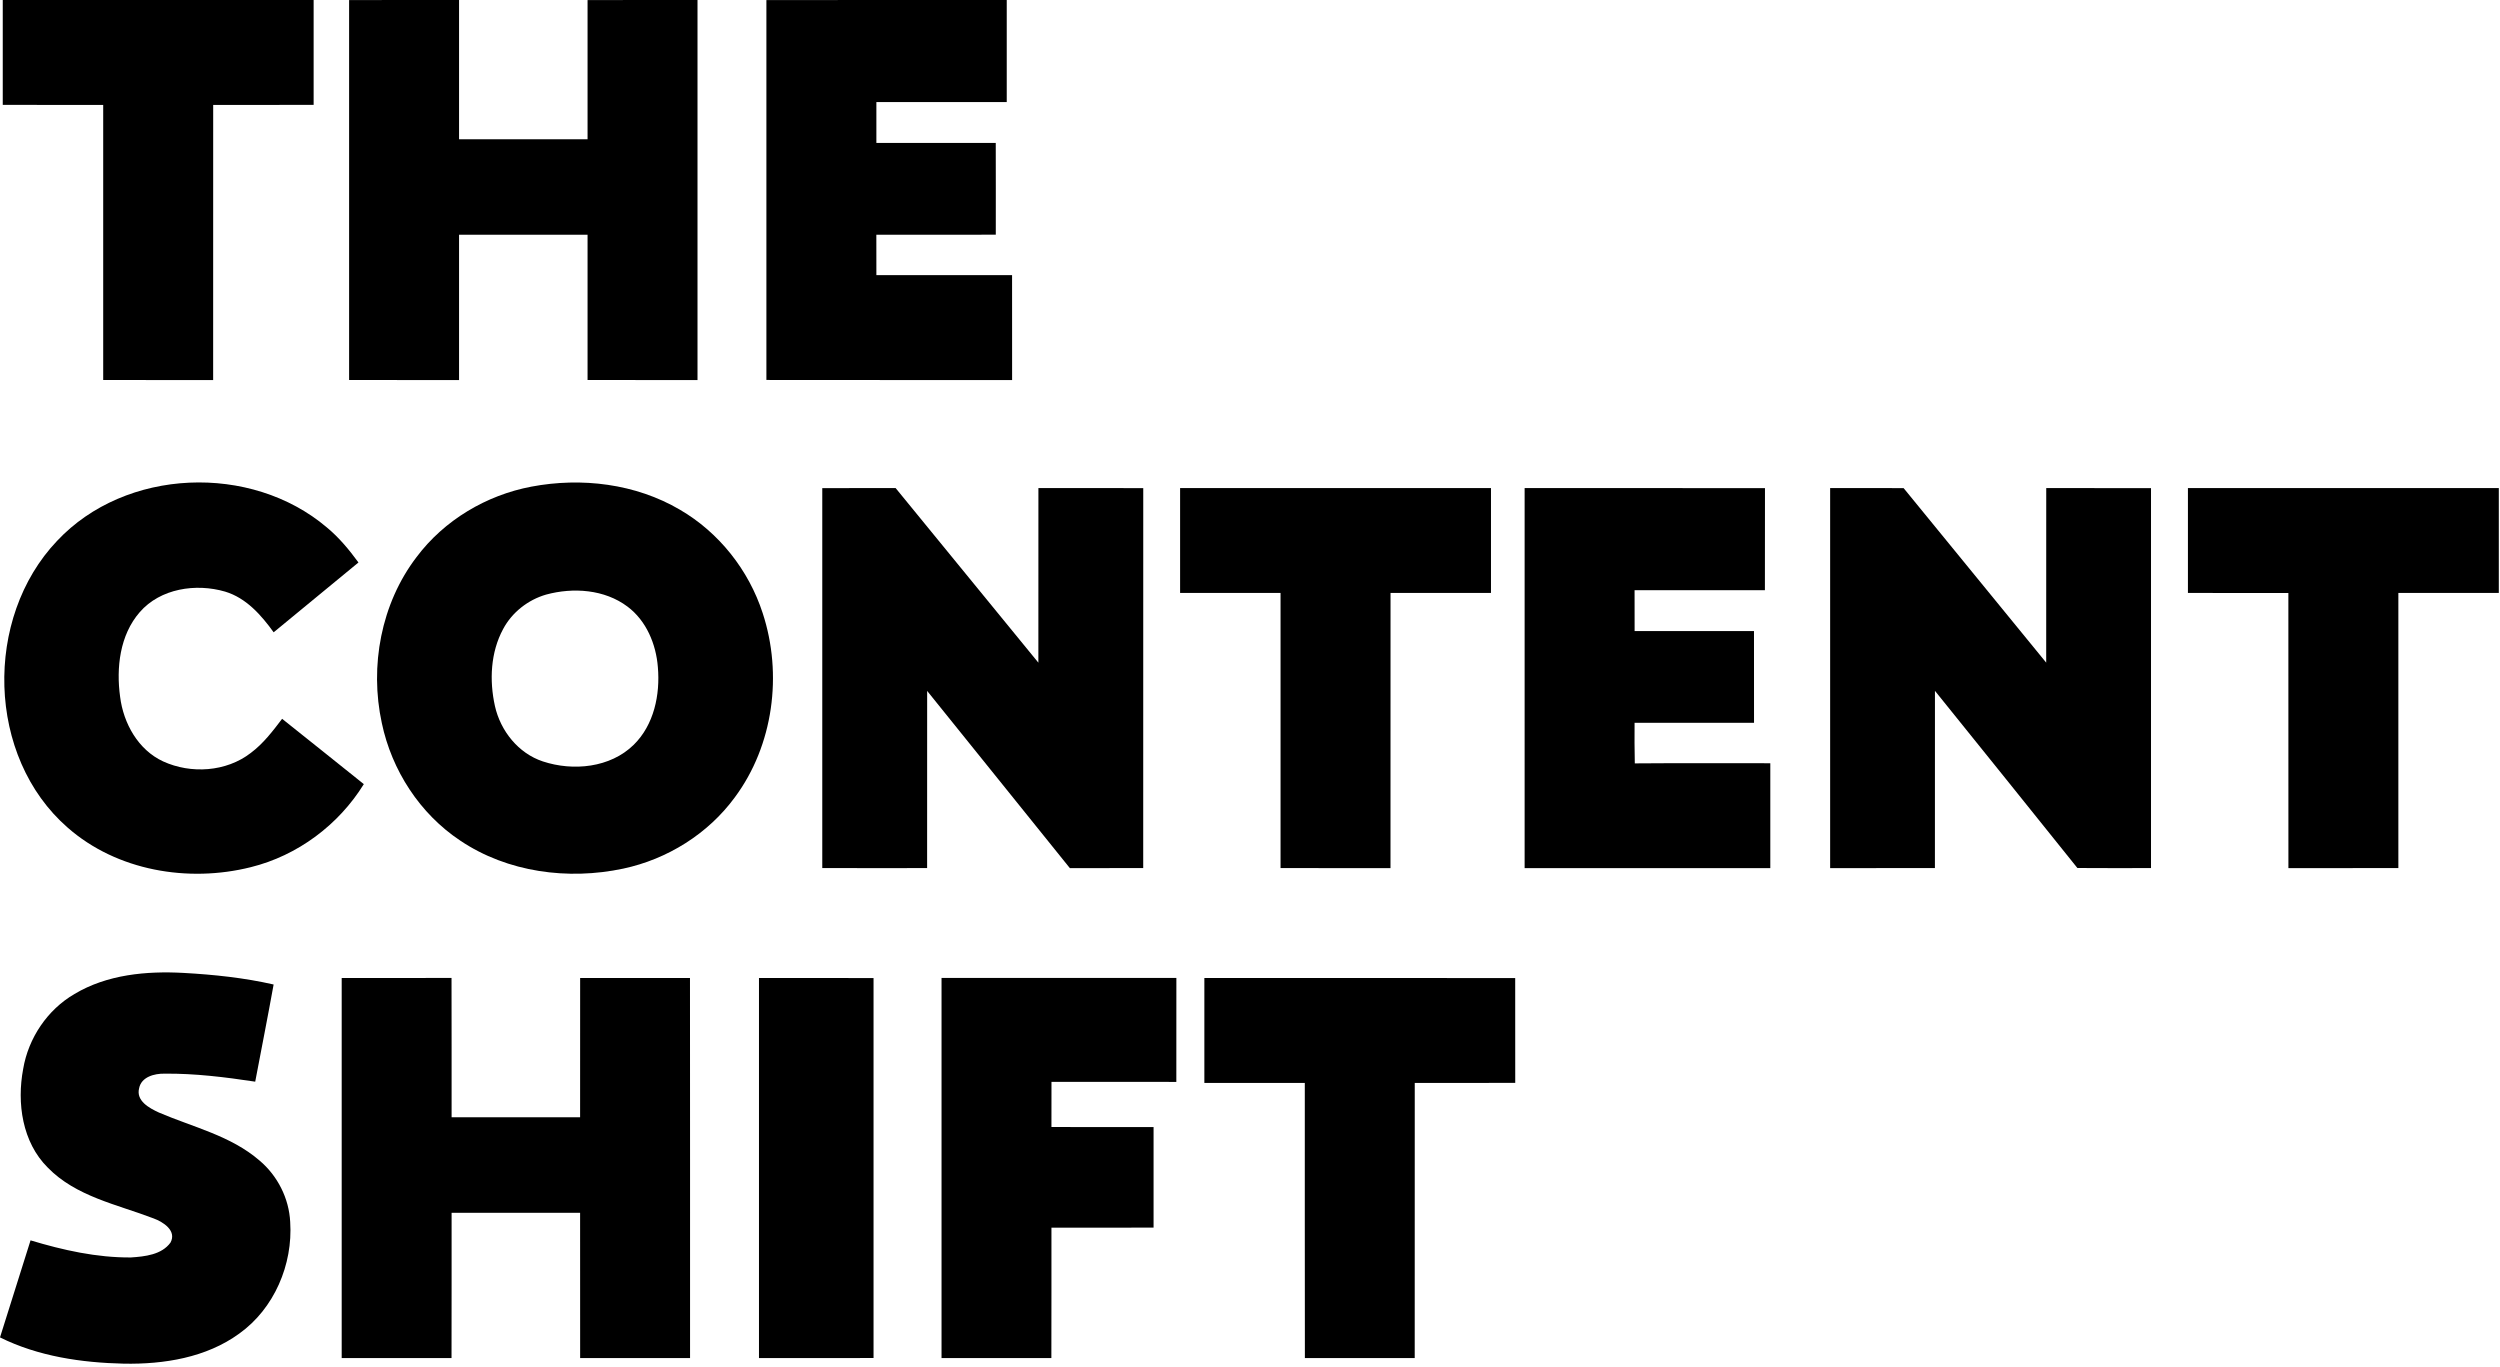
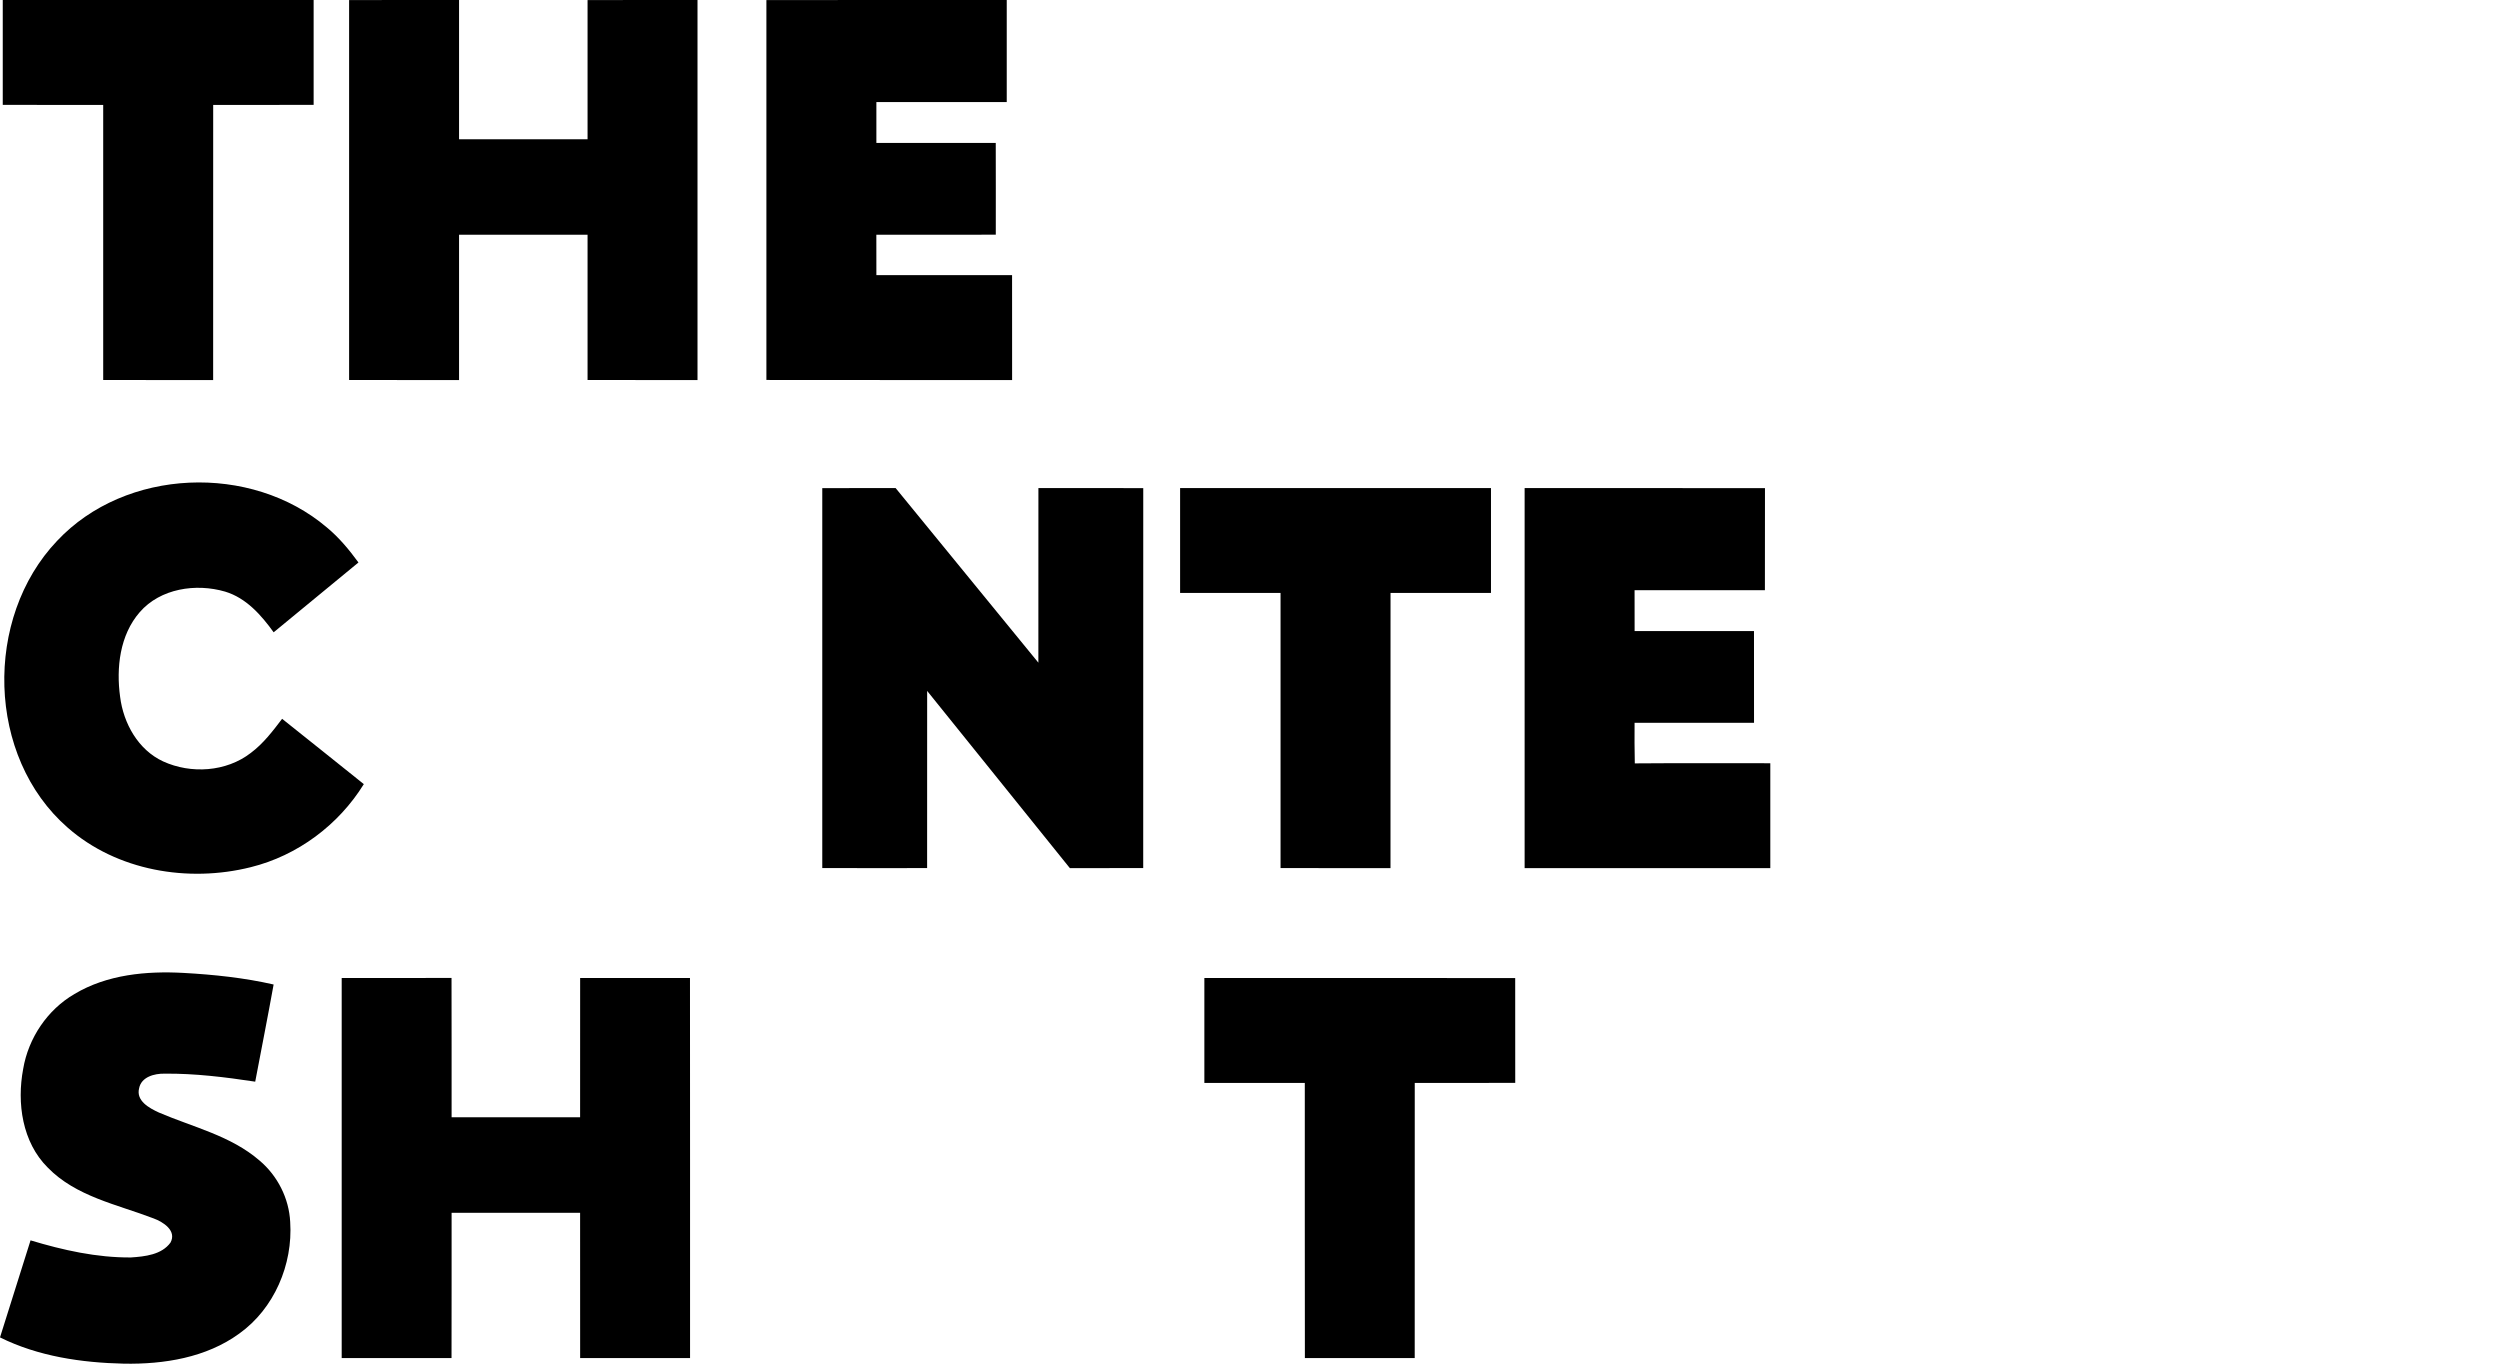
<svg xmlns="http://www.w3.org/2000/svg" clip-rule="evenodd" fill-rule="evenodd" stroke-linejoin="round" stroke-miterlimit="2" viewBox="0 0 671 367">
  <g fill-rule="nonzero" transform="translate(-85.79 -101.998)">
    <path d="m86.53 102h83.44c0 9.39.01 18.77 0 28.15-8.99.01-17.98.01-26.96.01-.02 24.61 0 49.22-.01 73.84-9.84-.01-19.67.02-29.51-.01.01-24.61.01-49.22 0-73.83-8.98-.01-17.97.01-26.96-.01-.01-9.38 0-18.76 0-28.15z" />
    <path d="m179.49 102.02c9.83-.04 19.67-.01 29.51-.02.01 12.46-.01 24.91 0 37.37h34.49c.01-12.45.01-24.9 0-37.35 9.83-.04 19.67-.01 29.51-.02v102c-9.84-.01-19.67.02-29.51-.02.01-12.99.01-25.98 0-38.98h-34.49v39c-9.84-.01-19.67.02-29.51-.02.01-33.98.01-67.97 0-101.96z" />
    <path d="m291.49 102.02c21.5-.04 43-.01 64.51-.02v27.4c-11.67.01-23.33.01-34.99 0-.02 3.66-.02 7.31 0 10.97 10.68.01 21.36 0 32.04 0 .03 8.21.01 16.42.01 24.62-10.69.02-21.37 0-32.06.01 0 3.62 0 7.23.01 10.85 12.14-.01 24.28-.01 36.42 0 .02 9.38.01 18.76.01 28.15-21.99-.01-43.97.02-65.95-.02.01-33.98.01-67.97 0-101.96z" />
-     <path d="m101.14 247.14c18.35-19.55 52.04-20.83 72.35-3.6 3.28 2.71 6.01 6 8.51 9.43-7.59 6.25-15.18 12.49-22.76 18.74-3.33-4.62-7.37-9.22-13.02-10.92-7.83-2.29-17.39-.87-22.93 5.52-5.35 6.15-6.33 14.92-5.26 22.72.89 7.11 4.84 14.23 11.54 17.33 7.47 3.42 16.94 2.83 23.53-2.27 3.35-2.5 5.9-5.86 8.41-9.16 7.33 5.82 14.62 11.69 21.93 17.53-6.77 10.96-17.81 19.19-30.34 22.29-16.78 4.21-35.94.98-49.14-10.61-21.8-19-22.57-56.27-2.82-77z" />
-     <path d="m228.43 232.61c13.44-2.54 27.95-.8 39.84 6.19 10.5 6.1 18.49 16.23 22.23 27.77 5.38 16.4 2.89 35.47-7.48 49.43-7.17 9.8-18.12 16.62-29.97 19.14-14.77 3.14-31.03 1.01-43.71-7.51-10.84-7.19-18.41-18.87-21.07-31.56-3.31-15.26-.22-32.07 9.33-44.56 7.42-9.9 18.72-16.61 30.83-18.9m3.95 28.97c-4.87 1.41-9.16 4.76-11.55 9.25-3.39 6.27-3.72 13.83-2.2 20.68 1.5 6.67 6.28 12.69 12.88 14.86 8.1 2.67 18.07 1.71 24.37-4.47 5.45-5.35 7.12-13.45 6.48-20.84-.48-6.17-3.09-12.46-8.15-16.25-6.16-4.63-14.58-5.2-21.83-3.23z" />
+     <path d="m101.14 247.14c18.35-19.55 52.04-20.83 72.35-3.6 3.28 2.71 6.01 6 8.51 9.43-7.59 6.25-15.18 12.49-22.76 18.74-3.33-4.62-7.37-9.22-13.02-10.92-7.83-2.29-17.39-.87-22.93 5.52-5.35 6.15-6.33 14.92-5.26 22.72.89 7.11 4.84 14.23 11.54 17.33 7.47 3.42 16.94 2.83 23.53-2.27 3.35-2.5 5.9-5.86 8.41-9.16 7.33 5.82 14.62 11.69 21.93 17.53-6.77 10.96-17.81 19.19-30.34 22.29-16.78 4.21-35.94.98-49.14-10.61-21.8-19-22.57-56.27-2.82-77" />
    <path d="m306.49 233.02c6.56-.04 13.13-.01 19.69-.02 12.78 15.61 25.54 31.24 38.31 46.86.02-15.62 0-31.24.01-46.86 9.38 0 18.76-.02 28.14.01-.02 33.99-.02 67.99-.01 101.98-6.56.02-13.13.01-19.69.01-12.78-15.84-25.51-31.72-38.3-47.56-.02 15.85-.01 31.7-.01 47.55-9.38.02-18.76.02-28.14-.01.01-33.98.01-67.97 0-101.96z" />
    <path d="m402.53 233h83.44v28.15c-8.99.01-17.98.01-26.96 0-.02 24.62 0 49.23-.01 73.85-9.84-.01-19.67.02-29.51-.01.01-24.61.01-49.22 0-73.84-8.99.01-17.97.02-26.96 0-.01-9.38-.01-18.77 0-28.15z" />
    <path d="m495 233c21.5.01 43.01-.02 64.51.02-.02 9.13.01 18.26-.02 27.39-11.66 0-23.32-.01-34.98 0-.01 3.66-.01 7.31.01 10.96 10.68 0 21.36-.01 32.04.01.01 8.2-.01 16.4.01 24.61-10.69.03-21.38 0-32.06.01-.03 3.63-.02 7.26.06 10.89 12.12-.1 24.24-.03 36.37-.04.01 9.38 0 18.76 0 28.15h-65.94z" />
-     <path d="m577 233c6.57 0 13.15-.02 19.72.01 12.74 15.63 25.51 31.24 38.27 46.84.02-15.61 0-31.23.01-46.85 9.37 0 18.75-.01 28.12.01.01 33.99.01 67.99 0 101.98-6.59 0-13.17.04-19.76-.02-12.7-15.89-25.48-31.7-38.23-47.55-.02 15.86.01 31.72-.01 47.57-9.37.02-18.75.01-28.12.01z" />
-     <path d="m673.03 233h83.44c0 9.39.01 18.77 0 28.15-8.99.01-17.98.01-26.96 0-.01 24.61-.01 49.22 0 73.83-9.84.04-19.67.01-29.51.02-.01-24.62.01-49.23-.01-73.84-8.98 0-17.97 0-26.96-.01-.01-9.38 0-18.76 0-28.15z" />
    <path d="m105.78 368.79c8.75-5.24 19.3-6.21 29.29-5.66 8.11.45 16.23 1.3 24.16 3.11-1.57 8.7-3.29 17.38-4.94 26.08-8.06-1.22-16.19-2.23-24.35-2.15-2.68-.05-6.21.85-6.81 3.91-.88 3.4 2.74 5.34 5.3 6.52 9.15 3.93 19.32 6.22 27.03 12.9 4.84 4.08 7.91 10.16 8.22 16.49.75 11.4-4.29 23.24-13.68 29.95-8.87 6.46-20.21 8.26-30.95 8.07-11.37-.26-22.98-1.95-33.26-7.05 2.73-8.69 5.45-17.38 8.2-26.05 8.72 2.63 17.77 4.66 26.93 4.59 3.74-.25 8.25-.71 10.63-3.99 1.74-3.21-1.98-5.55-4.54-6.49-9.77-3.75-20.83-5.85-28.41-13.65-6.85-6.81-8.32-17.31-6.59-26.47 1.4-8.28 6.49-15.88 13.77-20.11z" />
    <path d="m177.5 364.5c9.83-.02 19.65.01 29.48-.02.05 12.47 0 24.93.02 37.4 11.5-.01 23-.01 34.49-.01.02-12.45-.01-24.91.01-37.37 9.83-.02 19.66.01 29.48-.01.04 34 .01 68 .02 102.01-9.83.01-19.67.01-29.5 0-.01-13 .01-26-.01-38.99-11.49-.01-22.99-.01-34.49 0-.01 13 .02 26-.02 39-9.82-.02-19.65 0-29.48-.01-.01-34-.01-68 0-102z" />
-     <path d="m289.5 364.5c10.25 0 20.5-.02 30.75.01v101.98c-10.25.03-20.5.01-30.75.01-.01-34-.01-68 0-102z" />
-     <path d="m338.5 364.47c21.01-.01 42.02-.01 63.03 0 0 9.3.01 18.6-.01 27.91-11.17-.01-22.34 0-33.51-.01-.02 4.04-.02 8.08-.01 12.12 9.14.02 18.27-.01 27.41.02v26.98c-9.14.03-18.27 0-27.41.02-.01 11.66.02 23.33-.02 35-9.82-.02-19.65 0-29.48-.01-.01-34.01-.01-68.02 0-102.03z" />
    <path d="m409.04 364.49c27.81.02 55.62-.02 83.43.02.01 9.38 0 18.75.01 28.13-8.99.04-17.98 0-26.97.02-.02 24.61 0 49.22-.01 73.84-9.83.02-19.66-.01-29.48.01-.05-24.61 0-49.23-.02-73.85-8.99-.01-17.97 0-26.96 0-.02-9.39-.02-18.78 0-28.17z" />
  </g>
</svg>